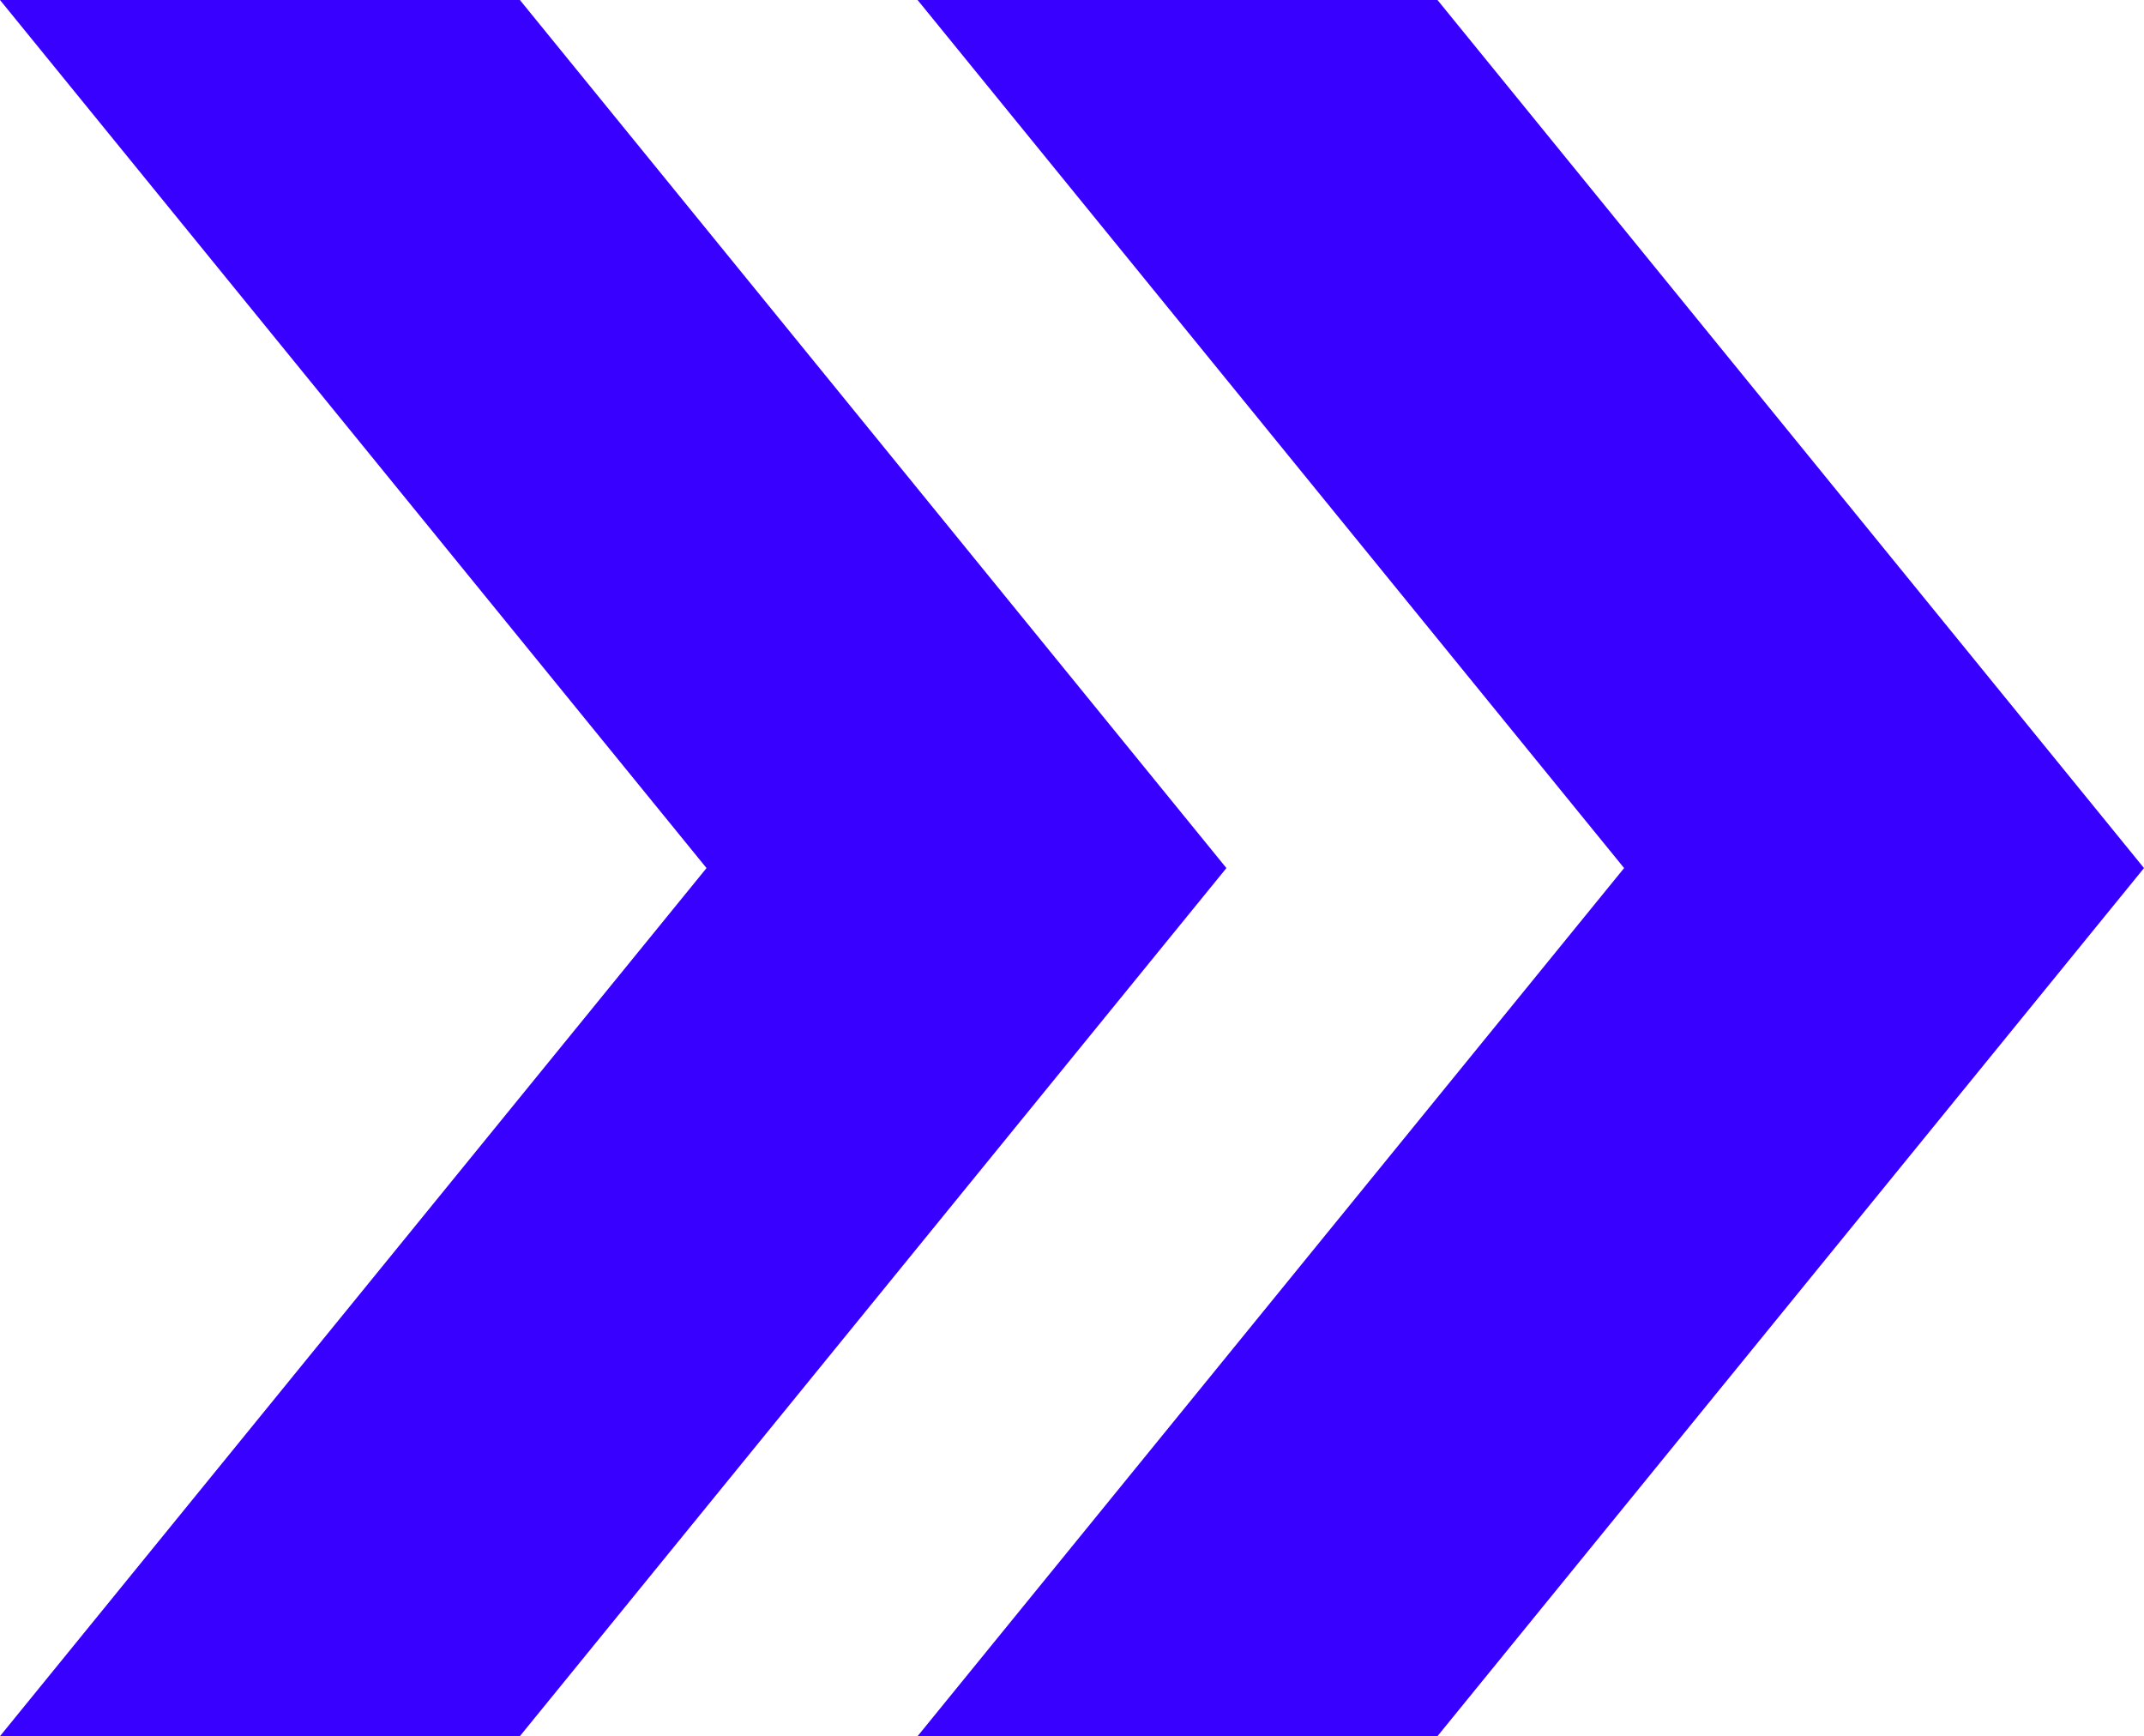
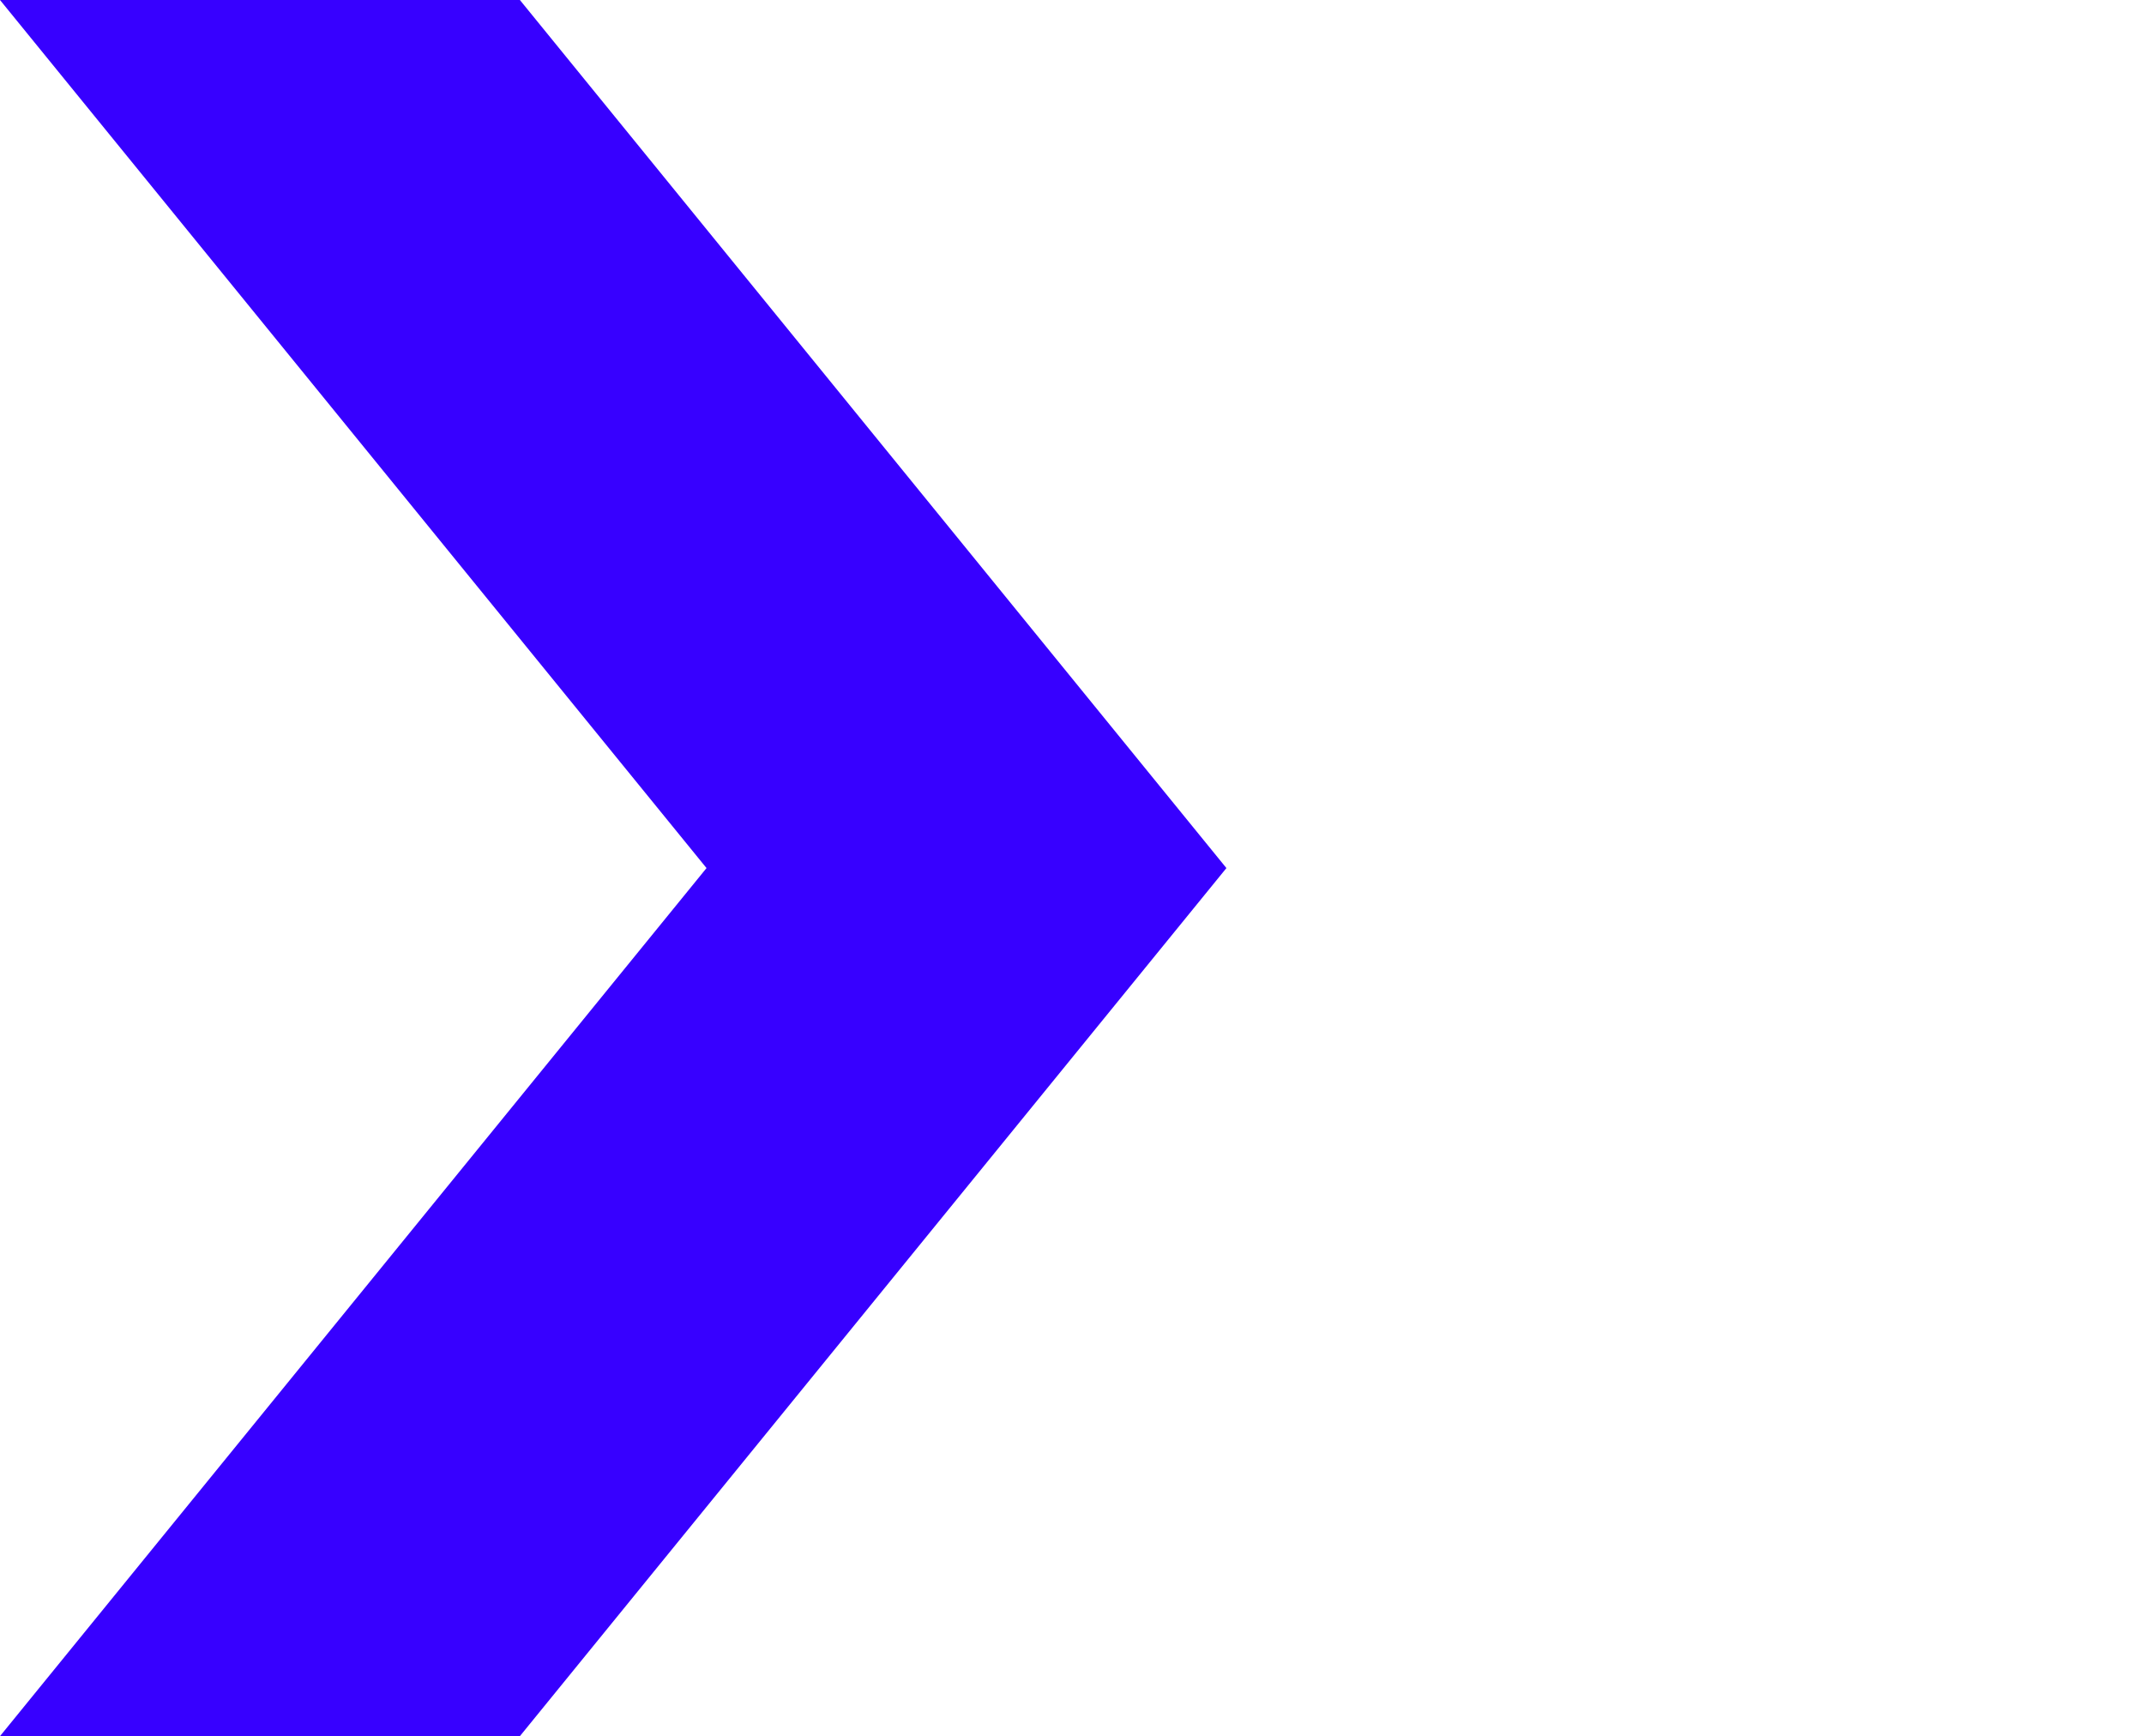
<svg xmlns="http://www.w3.org/2000/svg" viewBox="0 0 28.95 23.44">
  <defs>
    <style>.cls-1{fill:#3700ff;}</style>
  </defs>
  <g id="Layer_2" data-name="Layer 2">
    <g id="Layer_1-2" data-name="Layer 1">
      <polygon class="cls-1" points="7.02 23.44 16.56 11.72 7.02 0 0 0 9.54 11.72 0 23.44 7.02 23.44" />
-       <polygon class="cls-1" points="12.39 0 21.93 11.72 12.39 23.44 19.41 23.44 28.95 11.72 19.41 0 12.39 0" />
    </g>
  </g>
</svg>